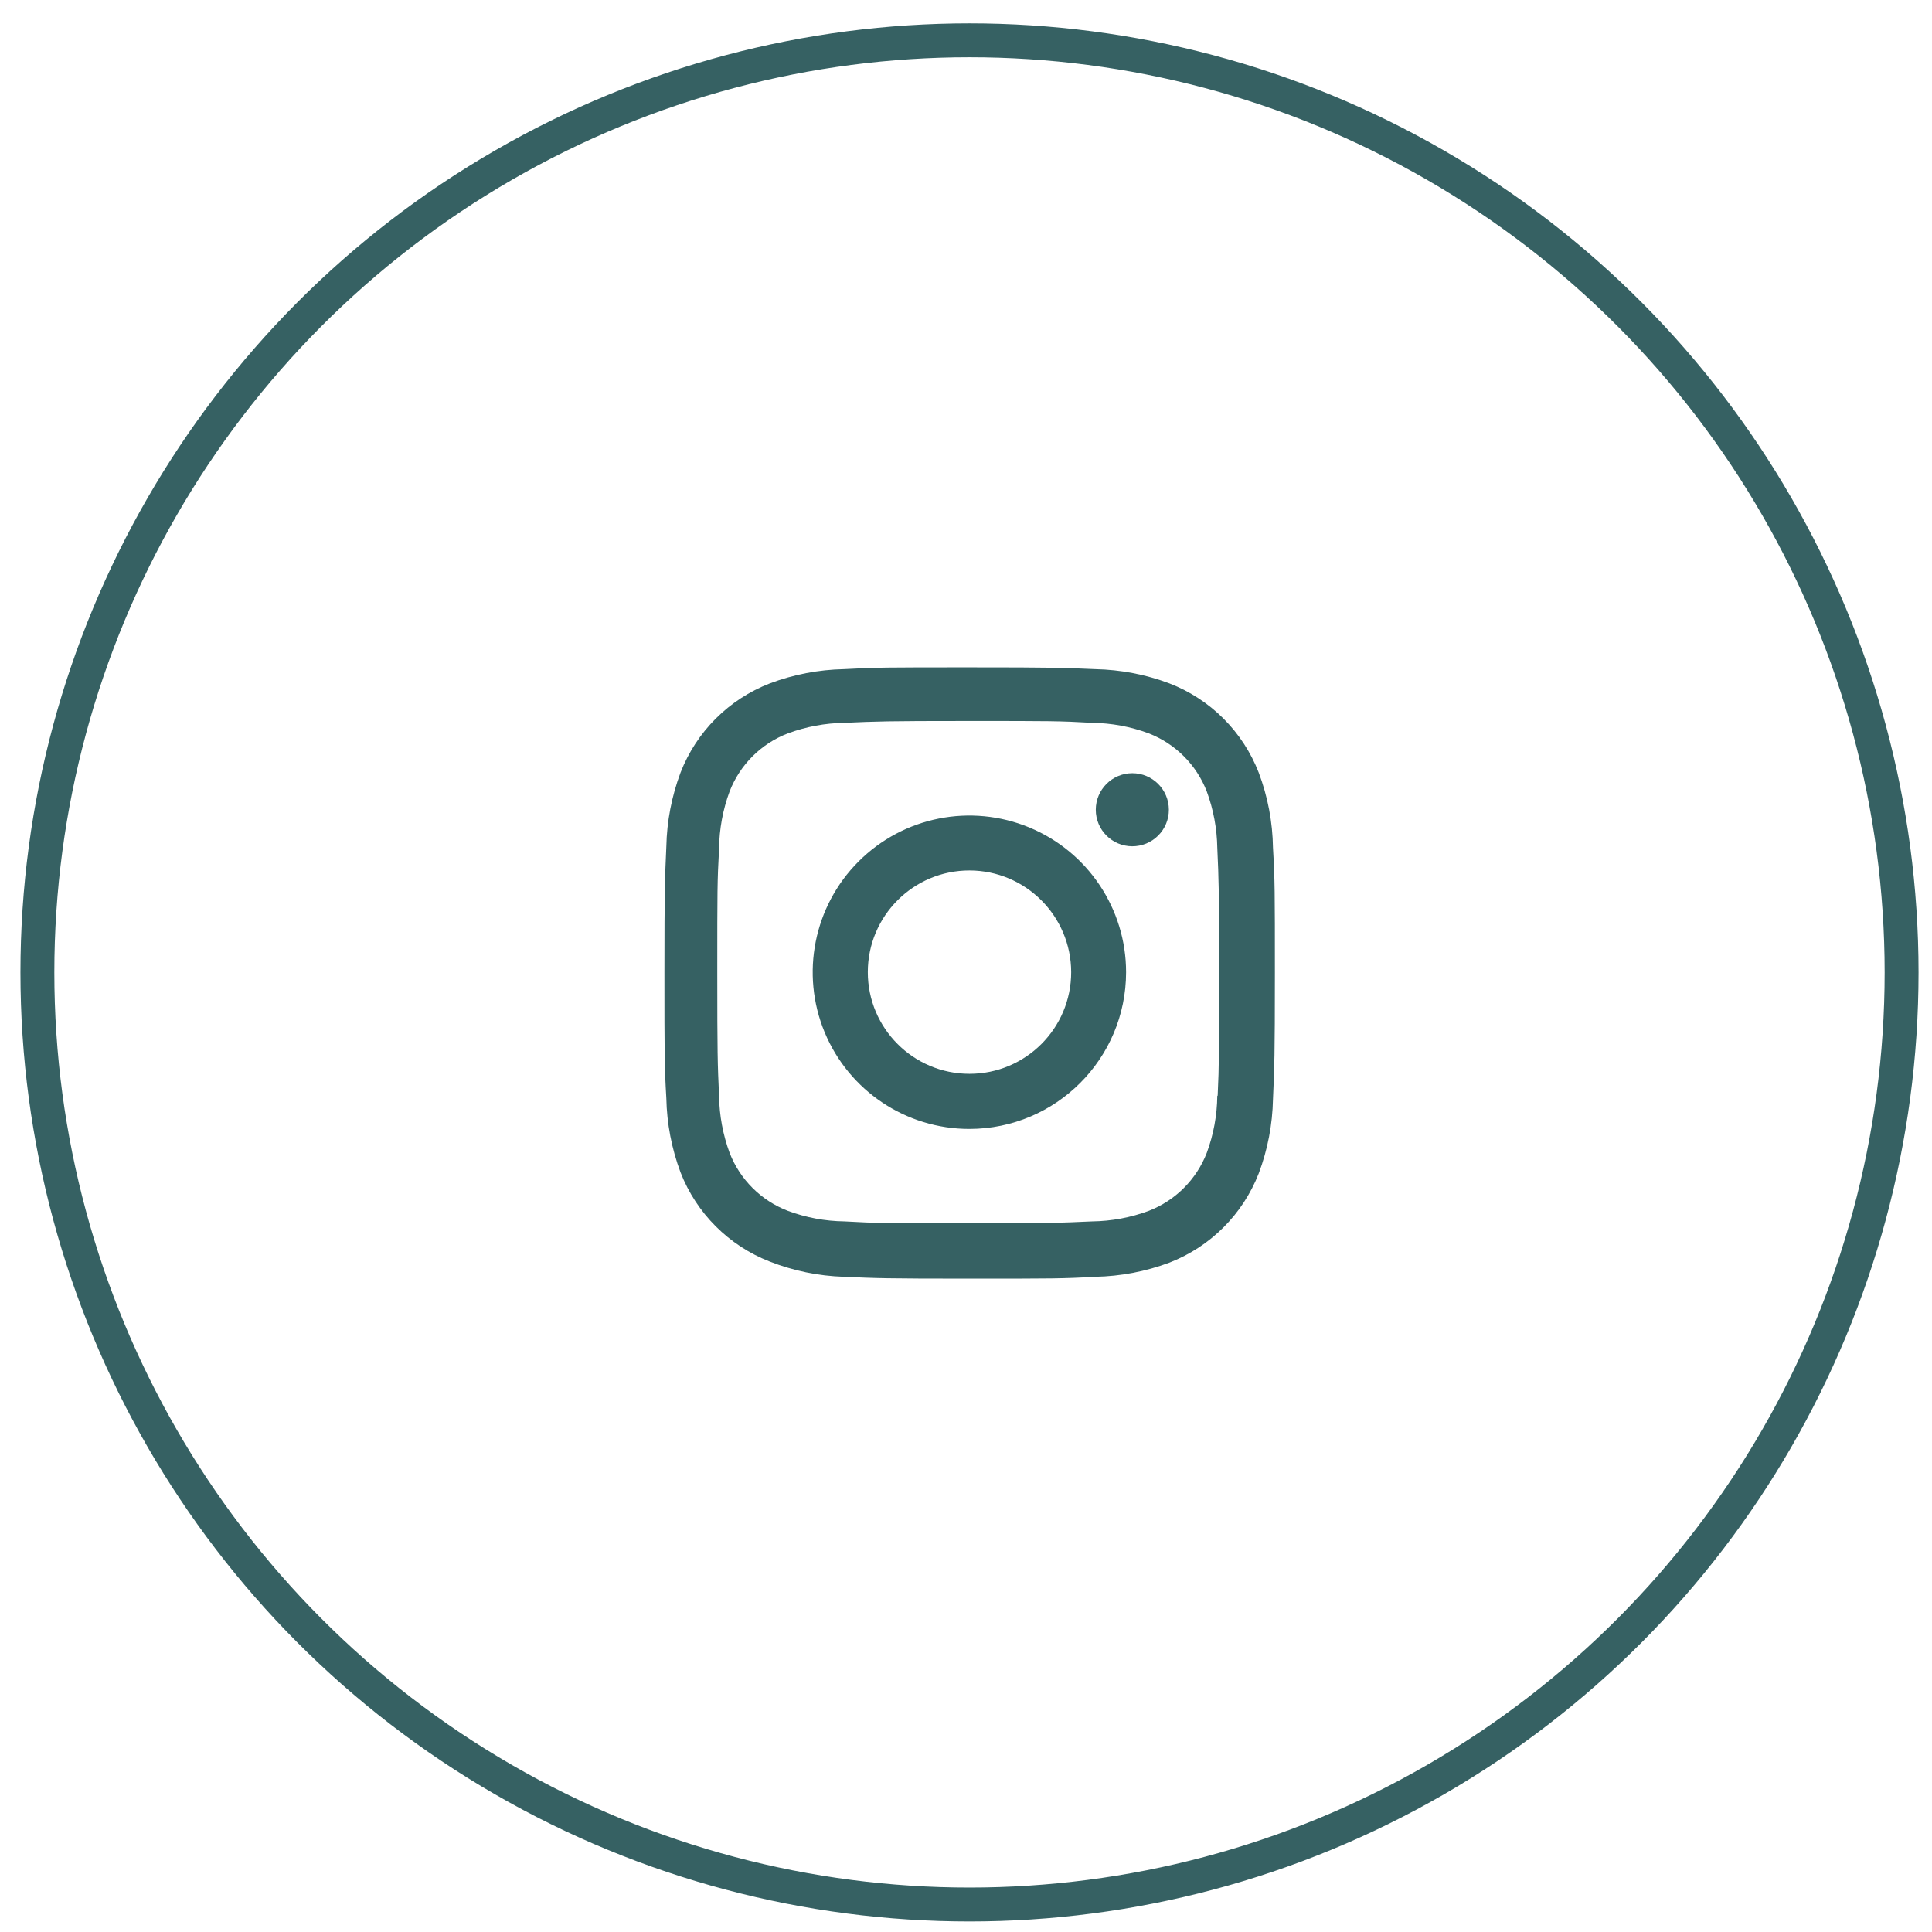
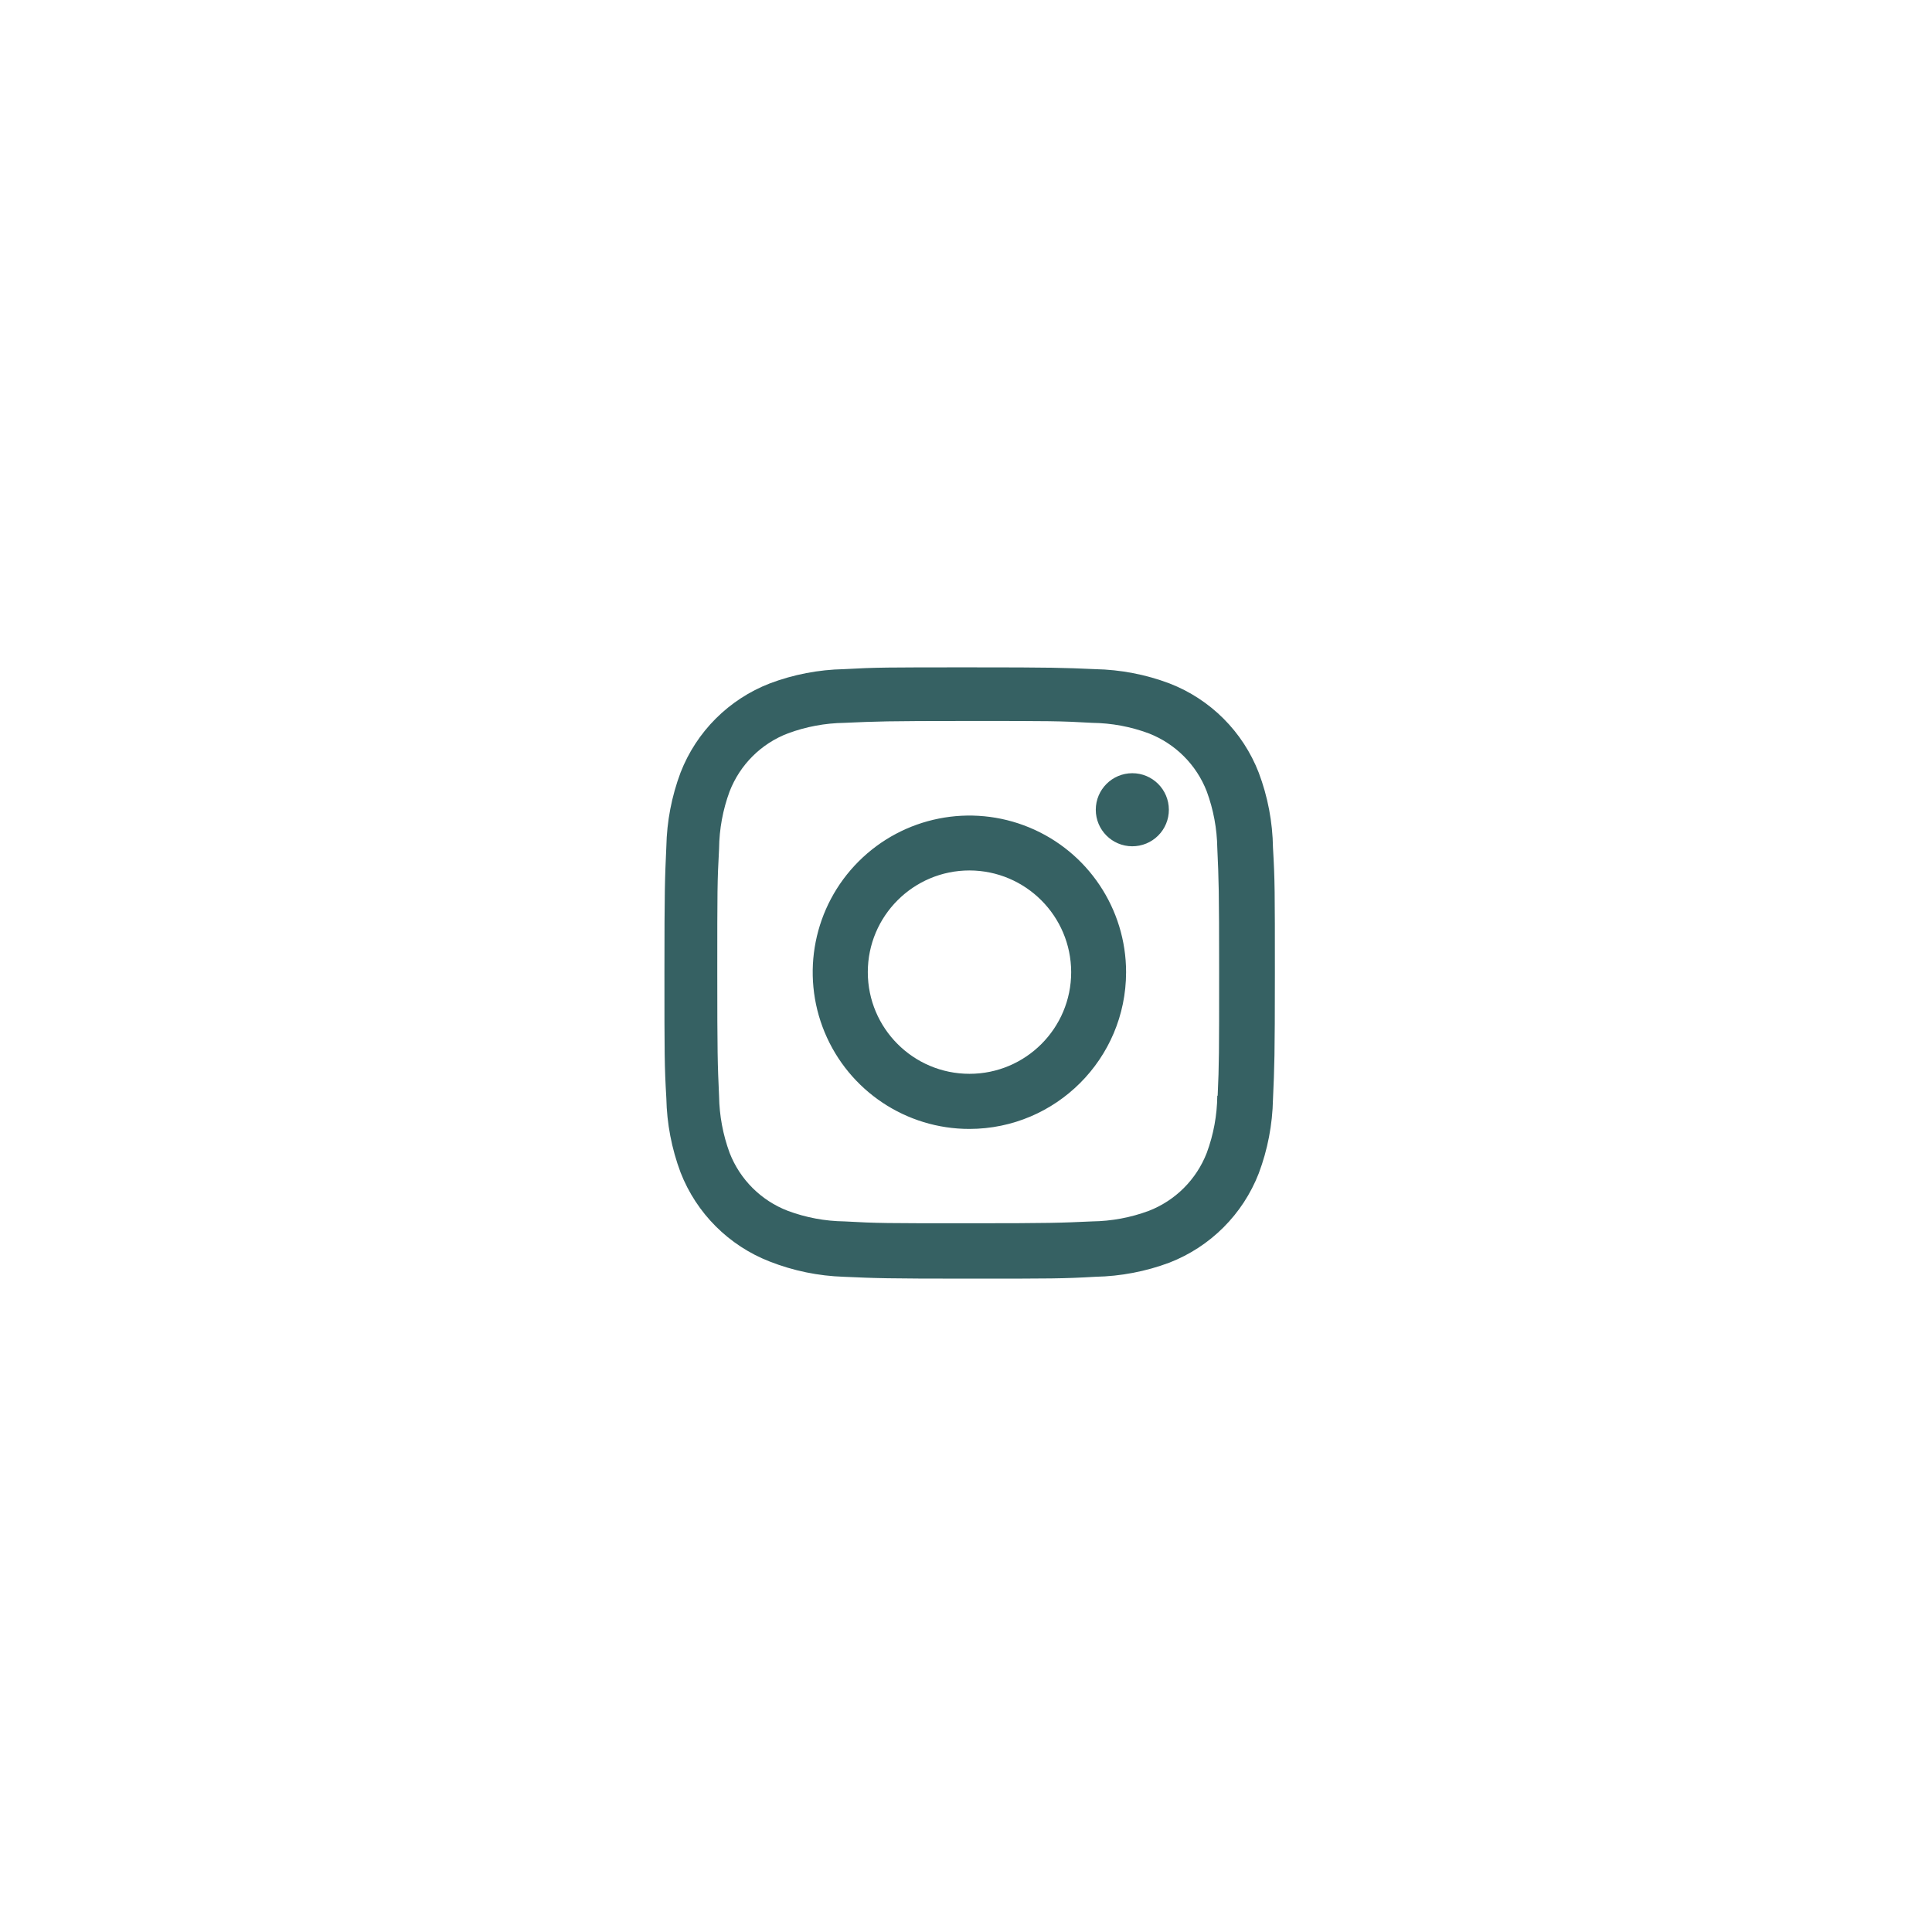
<svg xmlns="http://www.w3.org/2000/svg" width="57" height="57" viewBox="0 0 57 57" fill="none">
  <rect width="57" height="57" fill="#F5F5F5" />
  <rect width="1440" height="3526" transform="translate(-650 -3250)" fill="white" />
-   <circle cx="28.603" cy="28.689" r="27.5" stroke="#366163" />
  <path d="M28.603 37.724C26.143 37.724 25.853 37.712 24.893 37.669C24.145 37.645 23.406 37.493 22.708 37.219C21.502 36.75 20.547 35.795 20.078 34.589C19.816 33.889 19.674 33.149 19.659 32.401C19.603 31.444 19.603 31.13 19.603 28.689C19.603 26.221 19.616 25.933 19.659 24.979C19.674 24.232 19.816 23.494 20.078 22.794C20.547 21.586 21.503 20.631 22.711 20.163C23.41 19.899 24.149 19.757 24.895 19.742C25.85 19.689 26.164 19.689 28.603 19.689C31.083 19.689 31.368 19.701 32.313 19.742C33.062 19.757 33.803 19.899 34.503 20.163C35.712 20.631 36.667 21.586 37.136 22.794C37.404 23.504 37.546 24.254 37.557 25.012C37.613 25.97 37.613 26.282 37.613 28.723C37.613 31.163 37.599 31.483 37.557 32.429C37.542 33.178 37.4 33.918 37.137 34.618C36.667 35.826 35.711 36.781 34.503 37.251C33.804 37.513 33.064 37.654 32.317 37.669C31.362 37.724 31.049 37.724 28.603 37.724ZM28.569 21.271C26.123 21.271 25.869 21.284 24.914 21.326C24.344 21.334 23.78 21.439 23.245 21.637C22.456 21.939 21.832 22.561 21.526 23.349C21.326 23.89 21.221 24.46 21.215 25.037C21.162 26.006 21.162 26.259 21.162 28.689C21.162 31.088 21.171 31.38 21.215 32.343C21.224 32.913 21.329 33.477 21.526 34.013C21.832 34.8 22.456 35.422 23.245 35.724C23.779 35.923 24.344 36.028 24.914 36.035C25.882 36.09 26.137 36.09 28.569 36.09C31.022 36.09 31.276 36.078 32.223 36.035C32.794 36.028 33.359 35.922 33.893 35.724C34.678 35.419 35.298 34.799 35.603 34.014C35.803 33.474 35.908 32.903 35.914 32.327H35.925C35.968 31.37 35.968 31.116 35.968 28.672C35.968 26.23 35.957 25.973 35.914 25.017C35.905 24.448 35.8 23.884 35.603 23.349C35.299 22.564 34.678 21.943 33.893 21.637C33.359 21.438 32.794 21.333 32.223 21.326C31.256 21.271 31.003 21.271 28.569 21.271ZM28.603 33.307C26.733 33.309 25.047 32.183 24.33 30.456C23.614 28.729 24.008 26.74 25.33 25.417C26.652 24.094 28.64 23.698 30.368 24.413C32.096 25.128 33.223 26.814 33.223 28.683C33.221 31.235 31.154 33.303 28.603 33.307ZM28.603 25.681C26.947 25.681 25.603 27.025 25.603 28.681C25.603 30.338 26.947 31.681 28.603 31.681C30.26 31.681 31.603 30.338 31.603 28.681C31.599 27.026 30.259 25.685 28.603 25.681ZM33.403 24.968C32.809 24.966 32.328 24.483 32.329 23.889C32.33 23.294 32.813 22.812 33.407 22.812C34.002 22.812 34.484 23.294 34.485 23.889C34.486 24.175 34.372 24.451 34.169 24.653C33.966 24.856 33.69 24.969 33.403 24.968Z" fill="#366163" />
</svg>